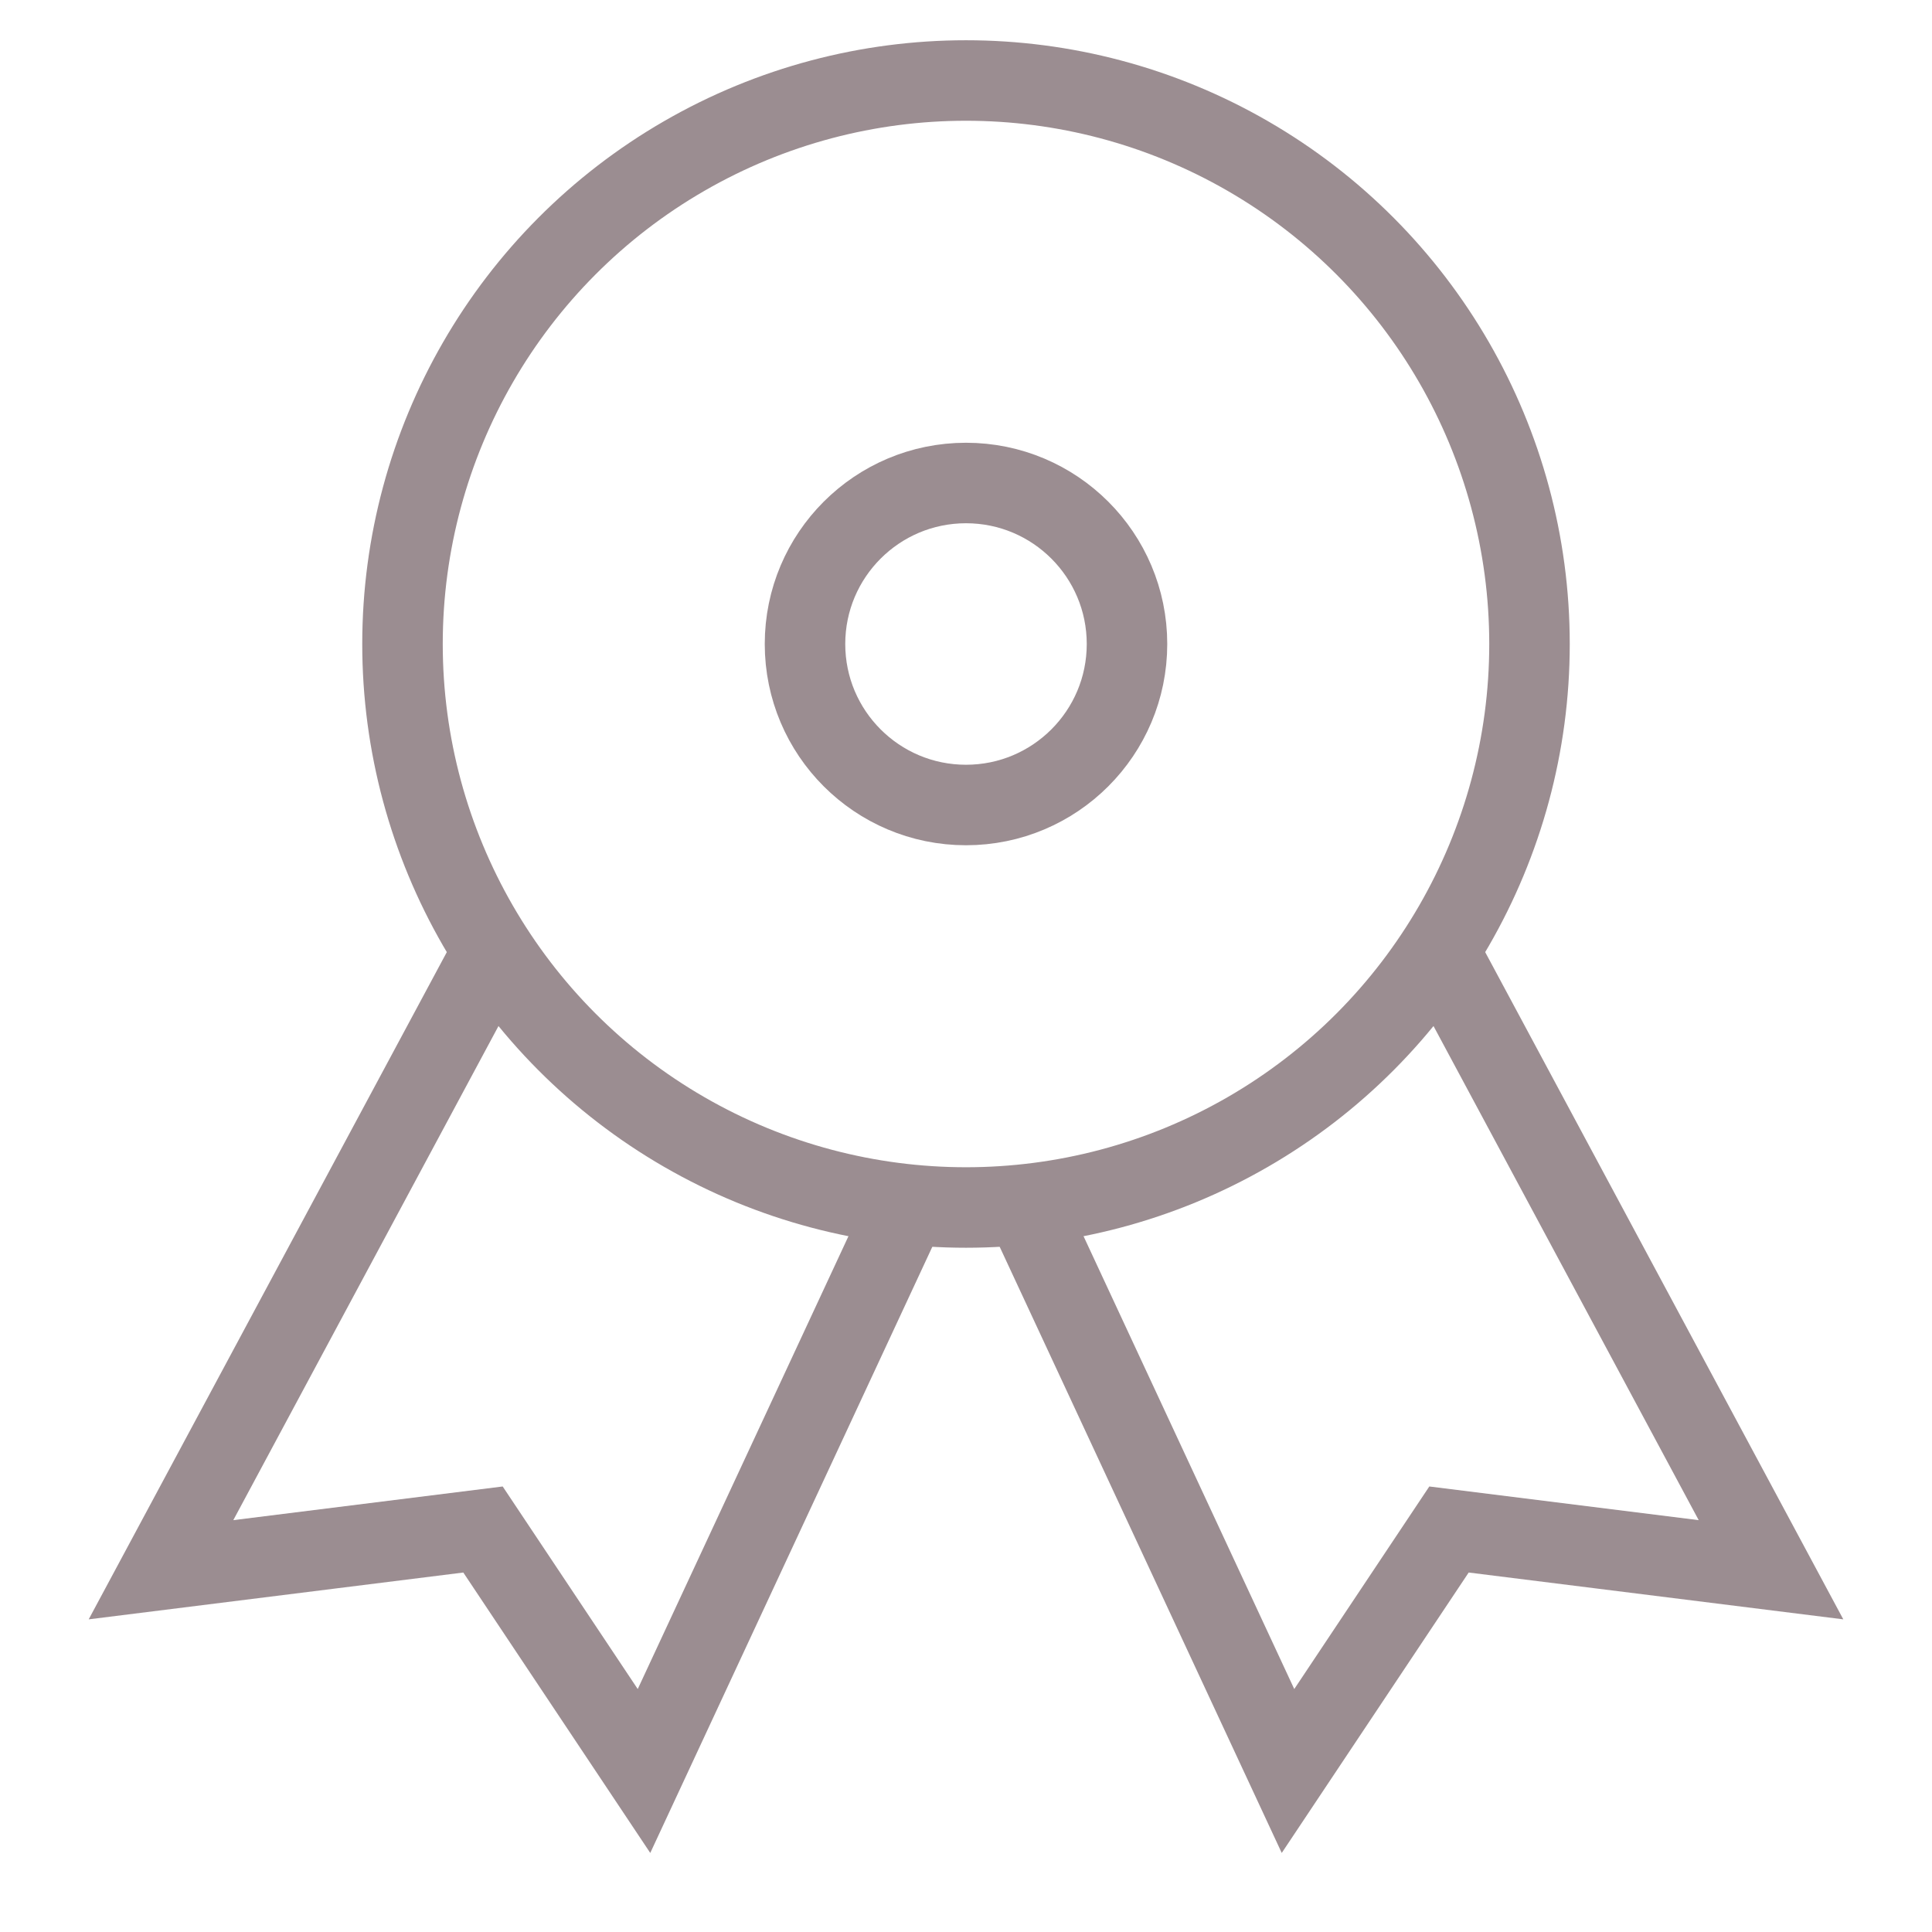
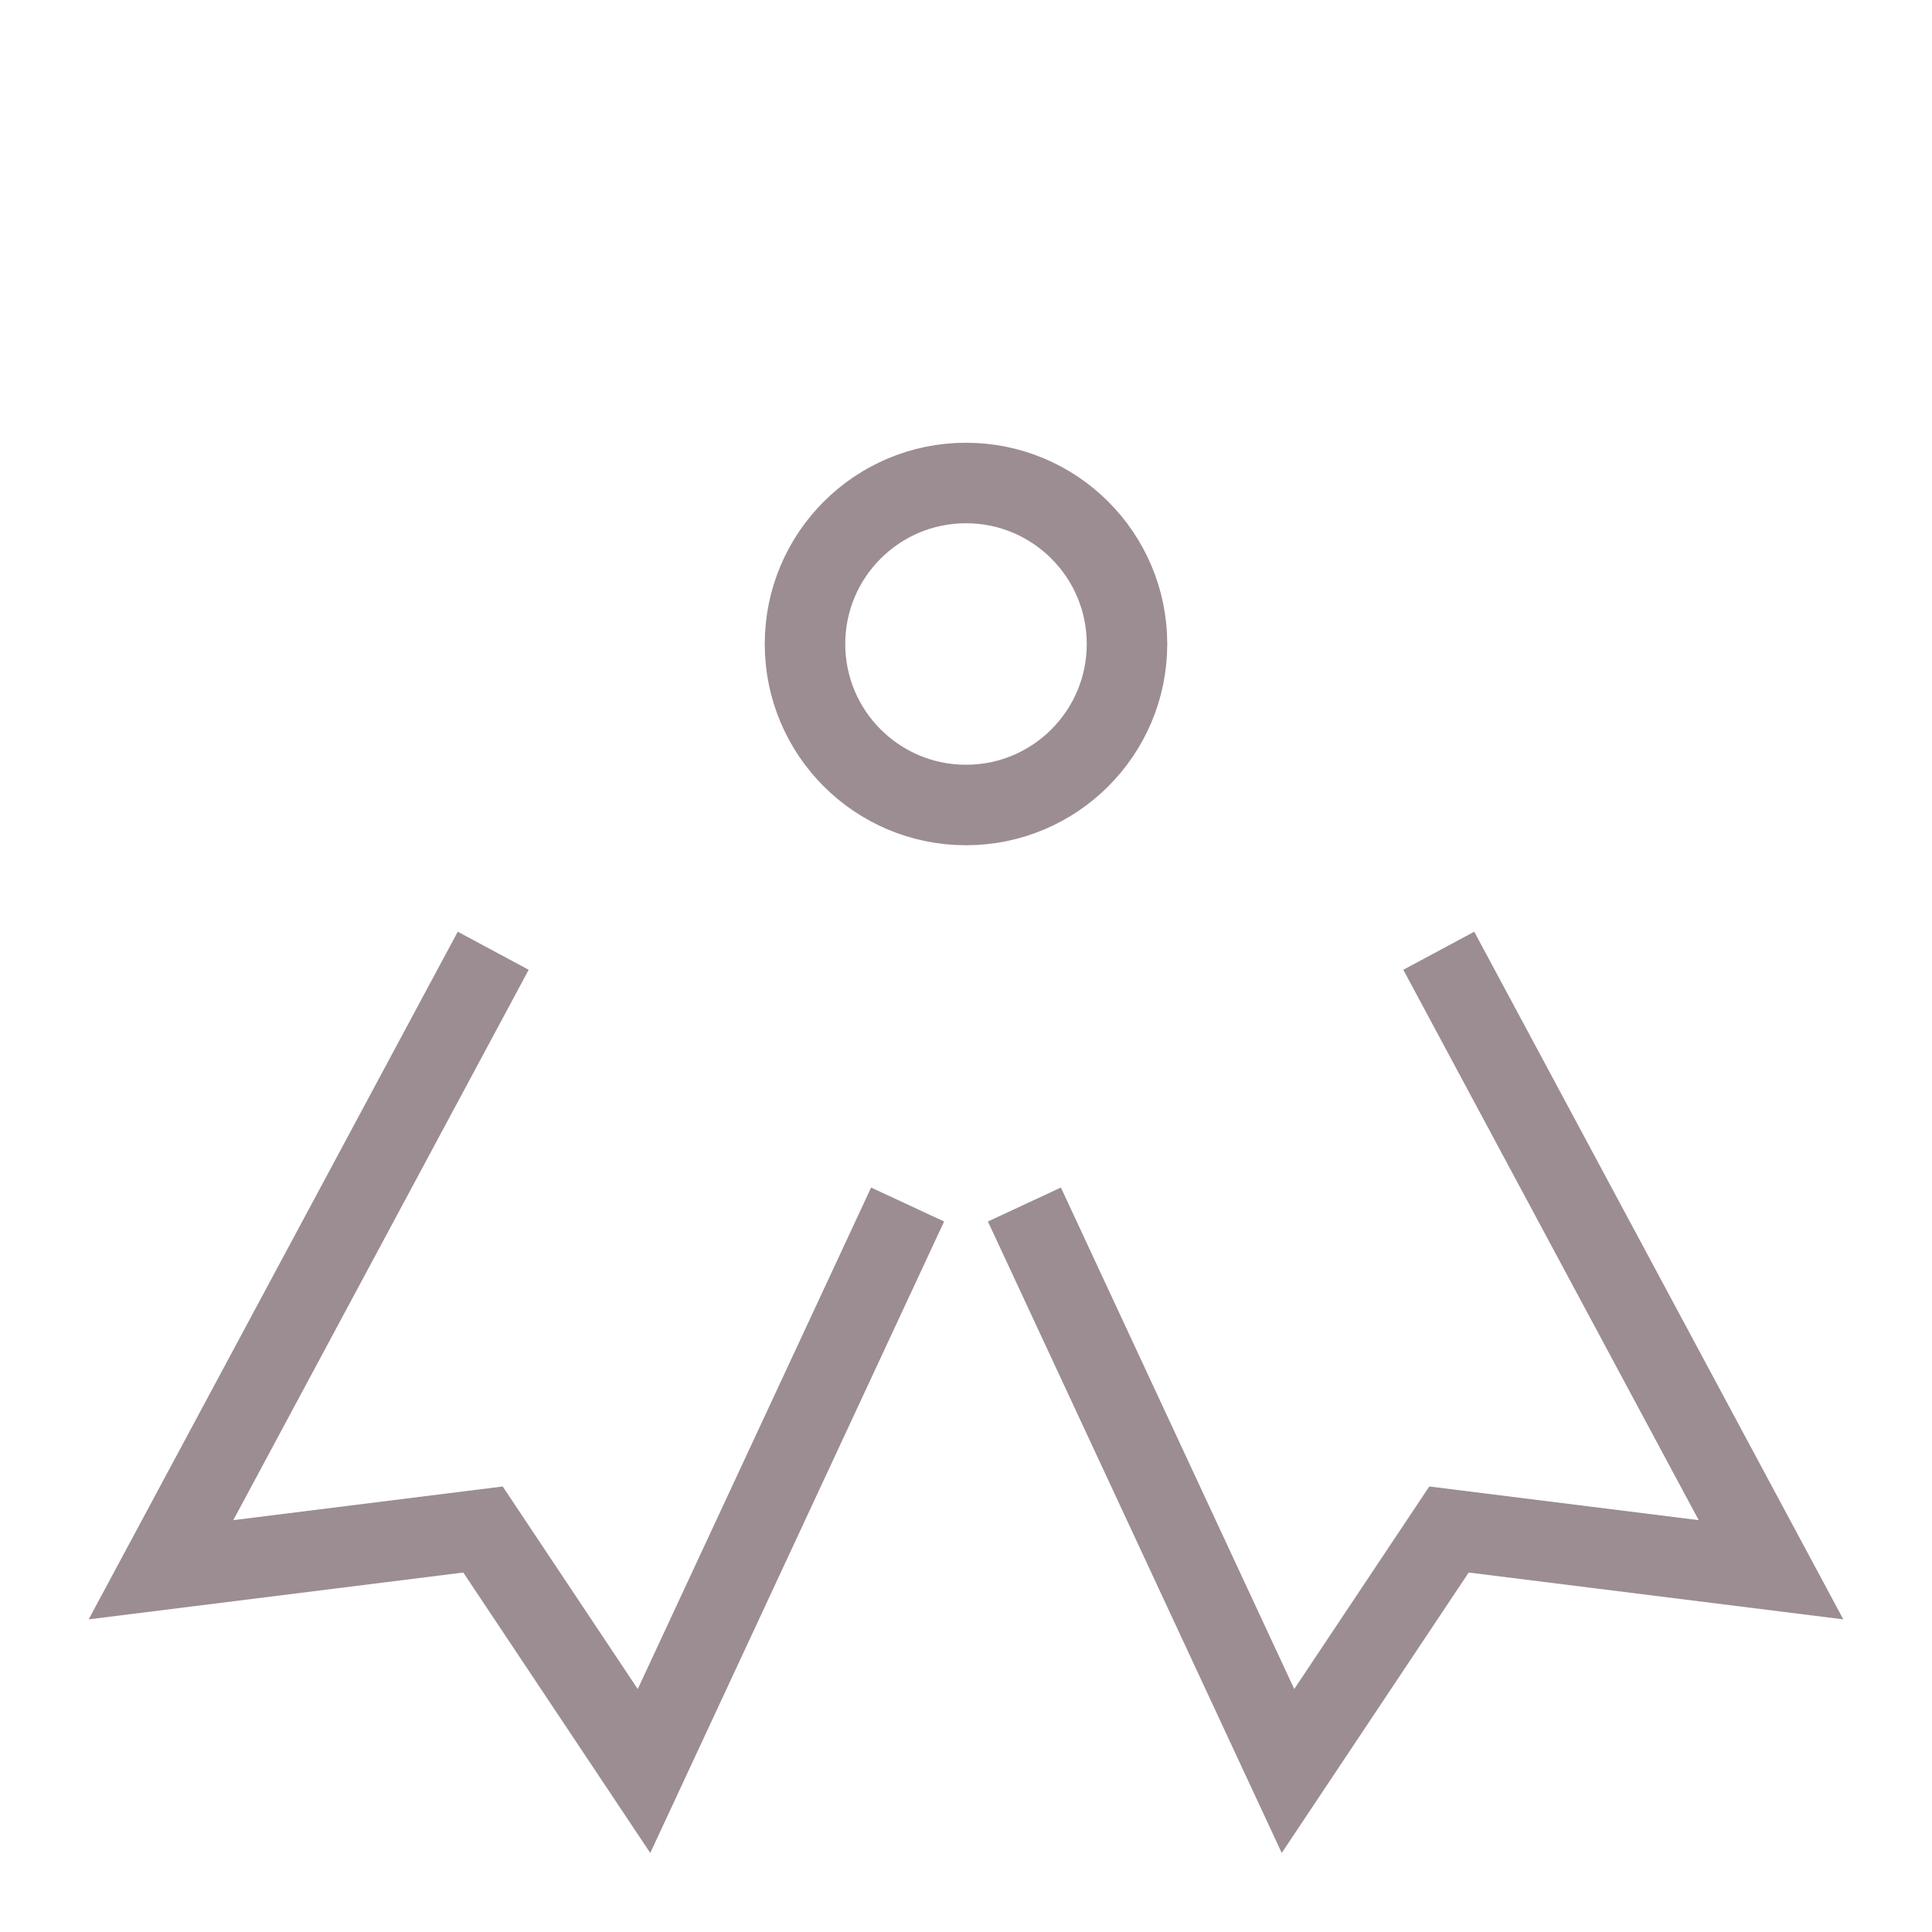
<svg xmlns="http://www.w3.org/2000/svg" x="0px" y="0px" viewBox="0 0 48 48" width="48" height="48">
  <title>award 48</title>
  <g class="nc-icon-wrapper" fill="#9b8d91">
    <polyline data-cap="butt" data-color="color-2" fill="none" stroke="#9b8d91" stroke-width="2" stroke-miterlimit="10" points="12.254,23.621 4,39 12,38 16,44 22.549,29.926 " stroke-linejoin="miter" stroke-linecap="butt" />
    <polyline data-cap="butt" data-color="color-2" fill="none" stroke="#9b8d91" stroke-width="2" stroke-miterlimit="10" points="35.746,23.621 44,39 36,38 32,44 25.451,29.926 " stroke-linejoin="miter" stroke-linecap="butt" />
-     <circle fill="none" stroke="#9b8d91" stroke-width="2" stroke-linecap="square" stroke-miterlimit="10" cx="24" cy="16" r="14" stroke-linejoin="miter" />
    <circle fill="none" stroke="#9b8d91" stroke-width="2" stroke-linecap="square" stroke-miterlimit="10" cx="24" cy="16" r="4" stroke-linejoin="miter" />
  </g>
</svg>